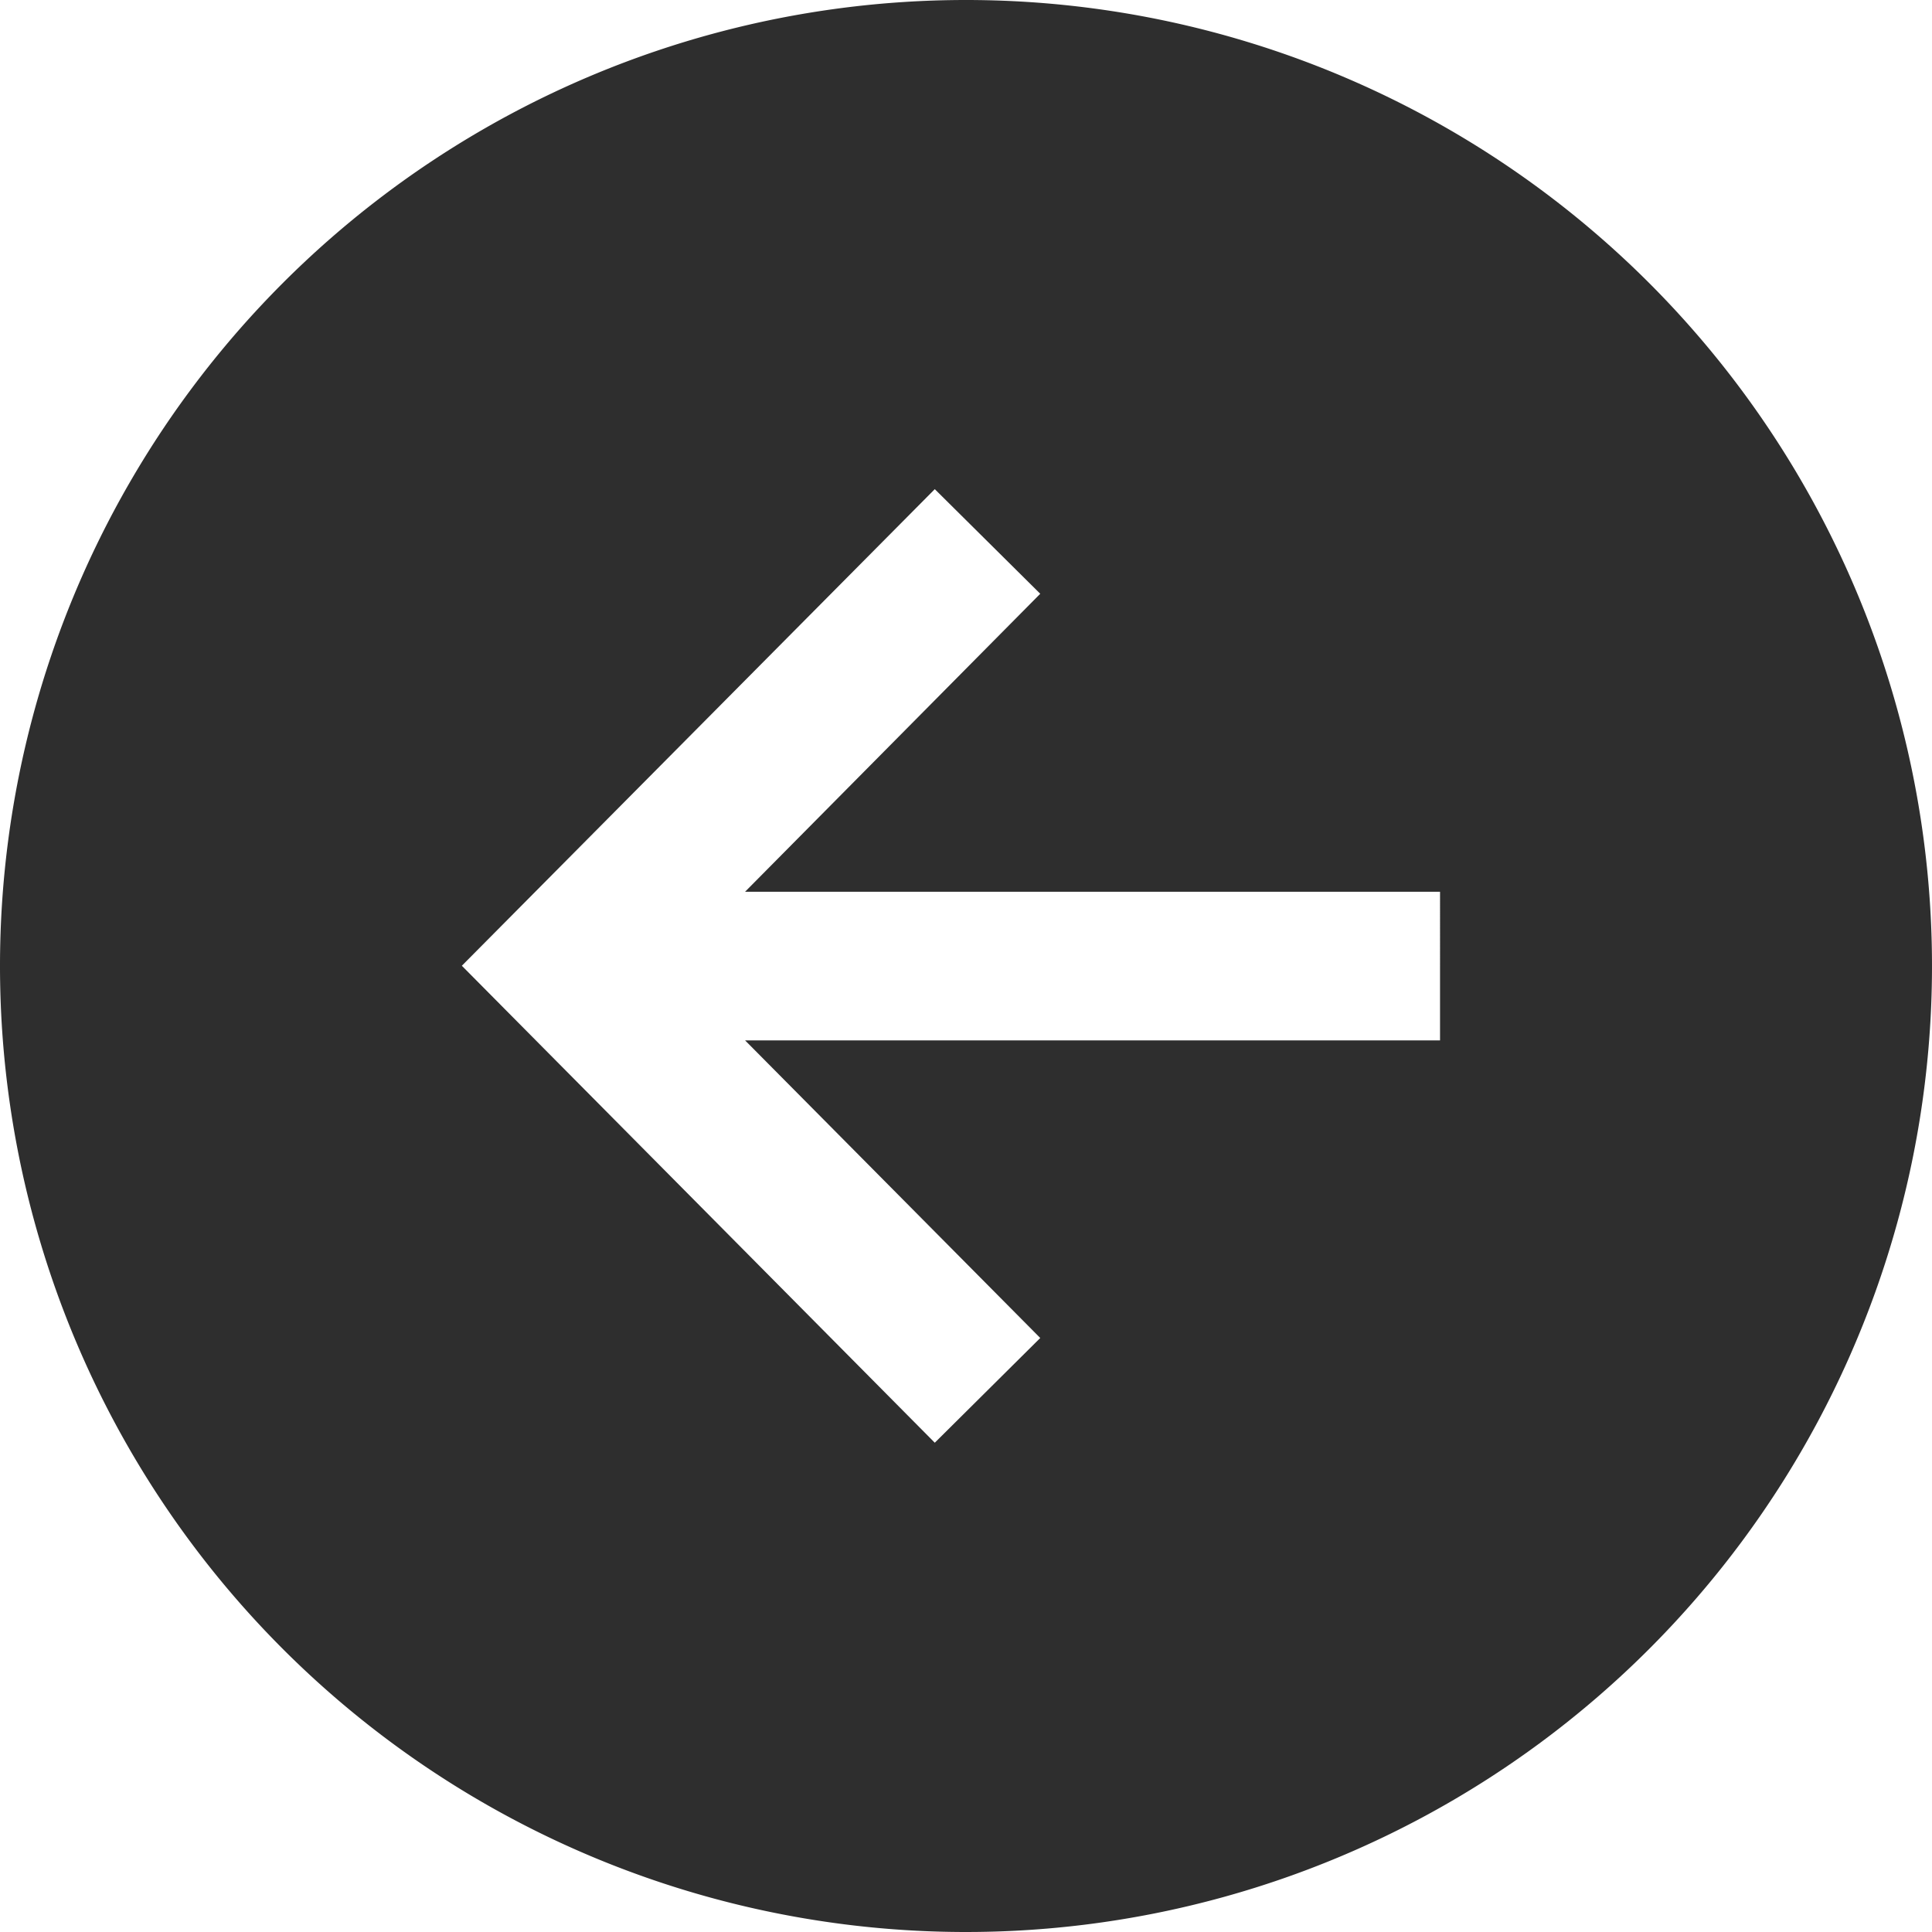
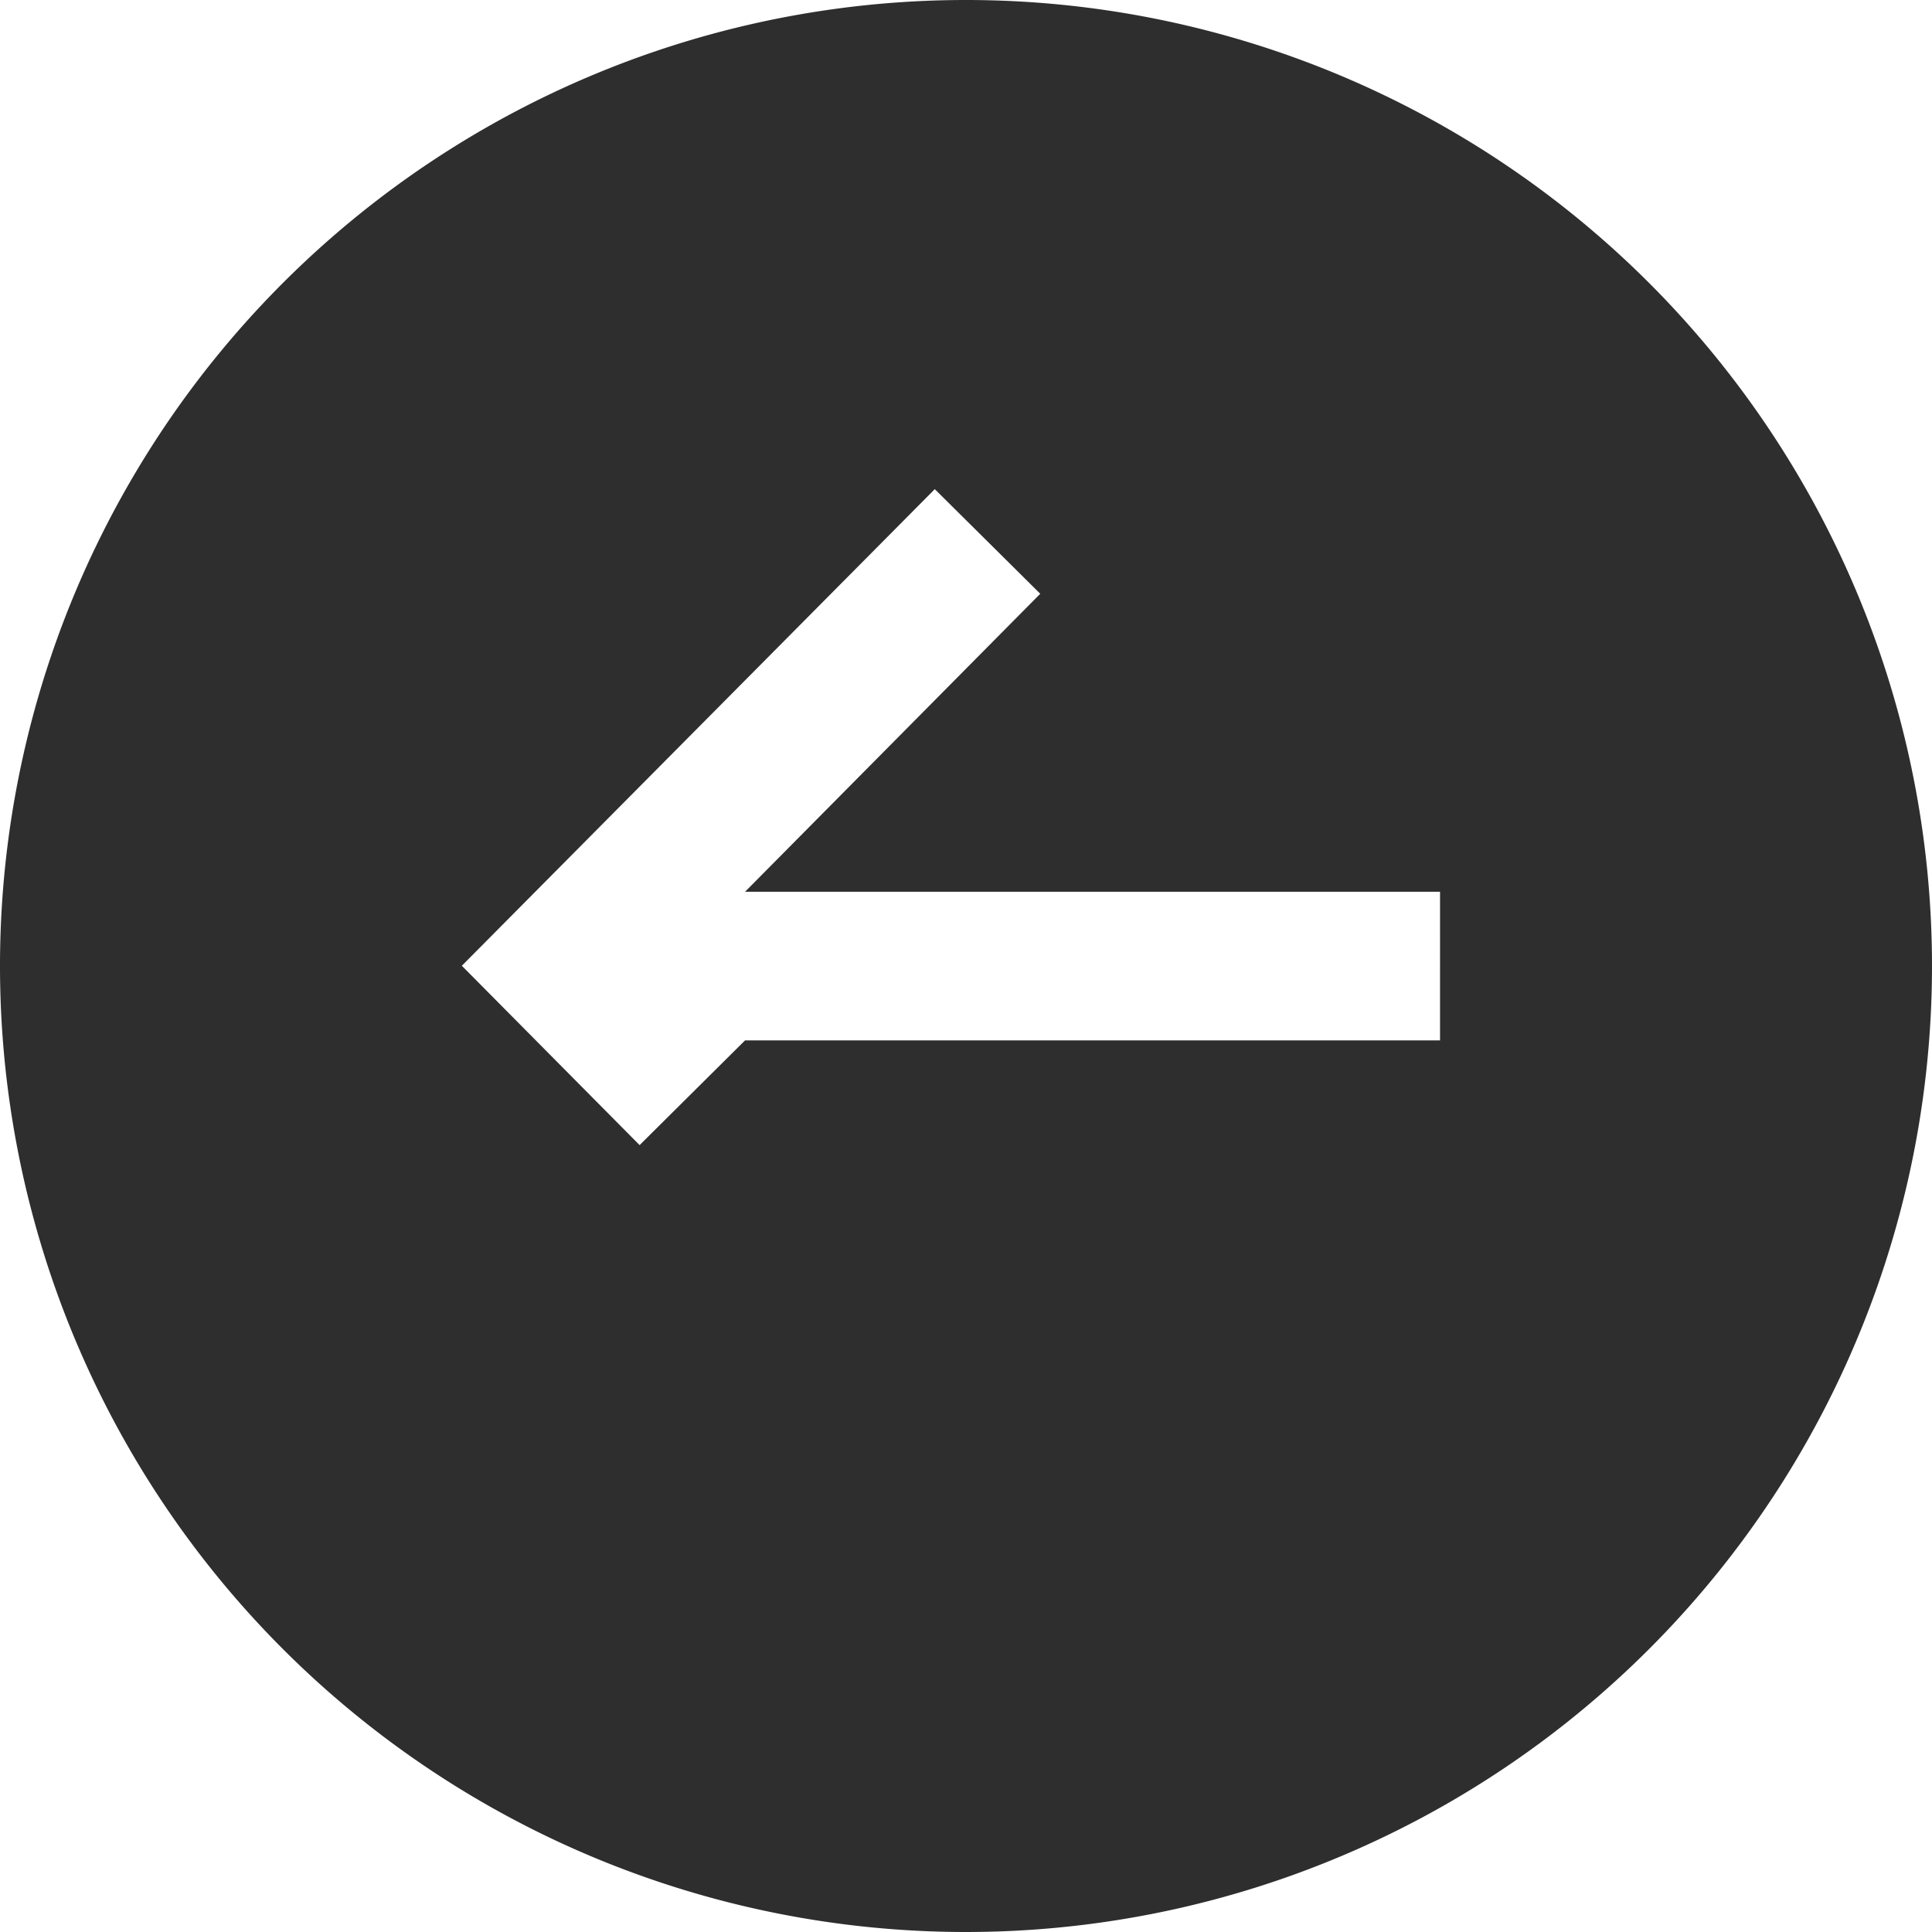
<svg xmlns="http://www.w3.org/2000/svg" width="15.846" height="15.846" viewBox="0 0 15.846 15.846">
-   <path d="M11.3,3.375A7.923,7.923,0,1,0,19.221,11.3,7.923,7.923,0,0,0,11.3,3.375Zm3.051,8.532L11.907,9.486v5.7H10.688v-5.7L8.247,11.907l-.859-.865L11.3,7.163l3.909,3.879Z" transform="translate(-3.375 19.221) rotate(-90)" fill="#2e2e2e" />
+   <path d="M11.3,3.375A7.923,7.923,0,1,0,19.221,11.3,7.923,7.923,0,0,0,11.3,3.375Zm3.051,8.532L11.907,9.486v5.7H10.688v-5.7l-.859-.865L11.3,7.163l3.909,3.879Z" transform="translate(-3.375 19.221) rotate(-90)" fill="#2e2e2e" />
</svg>